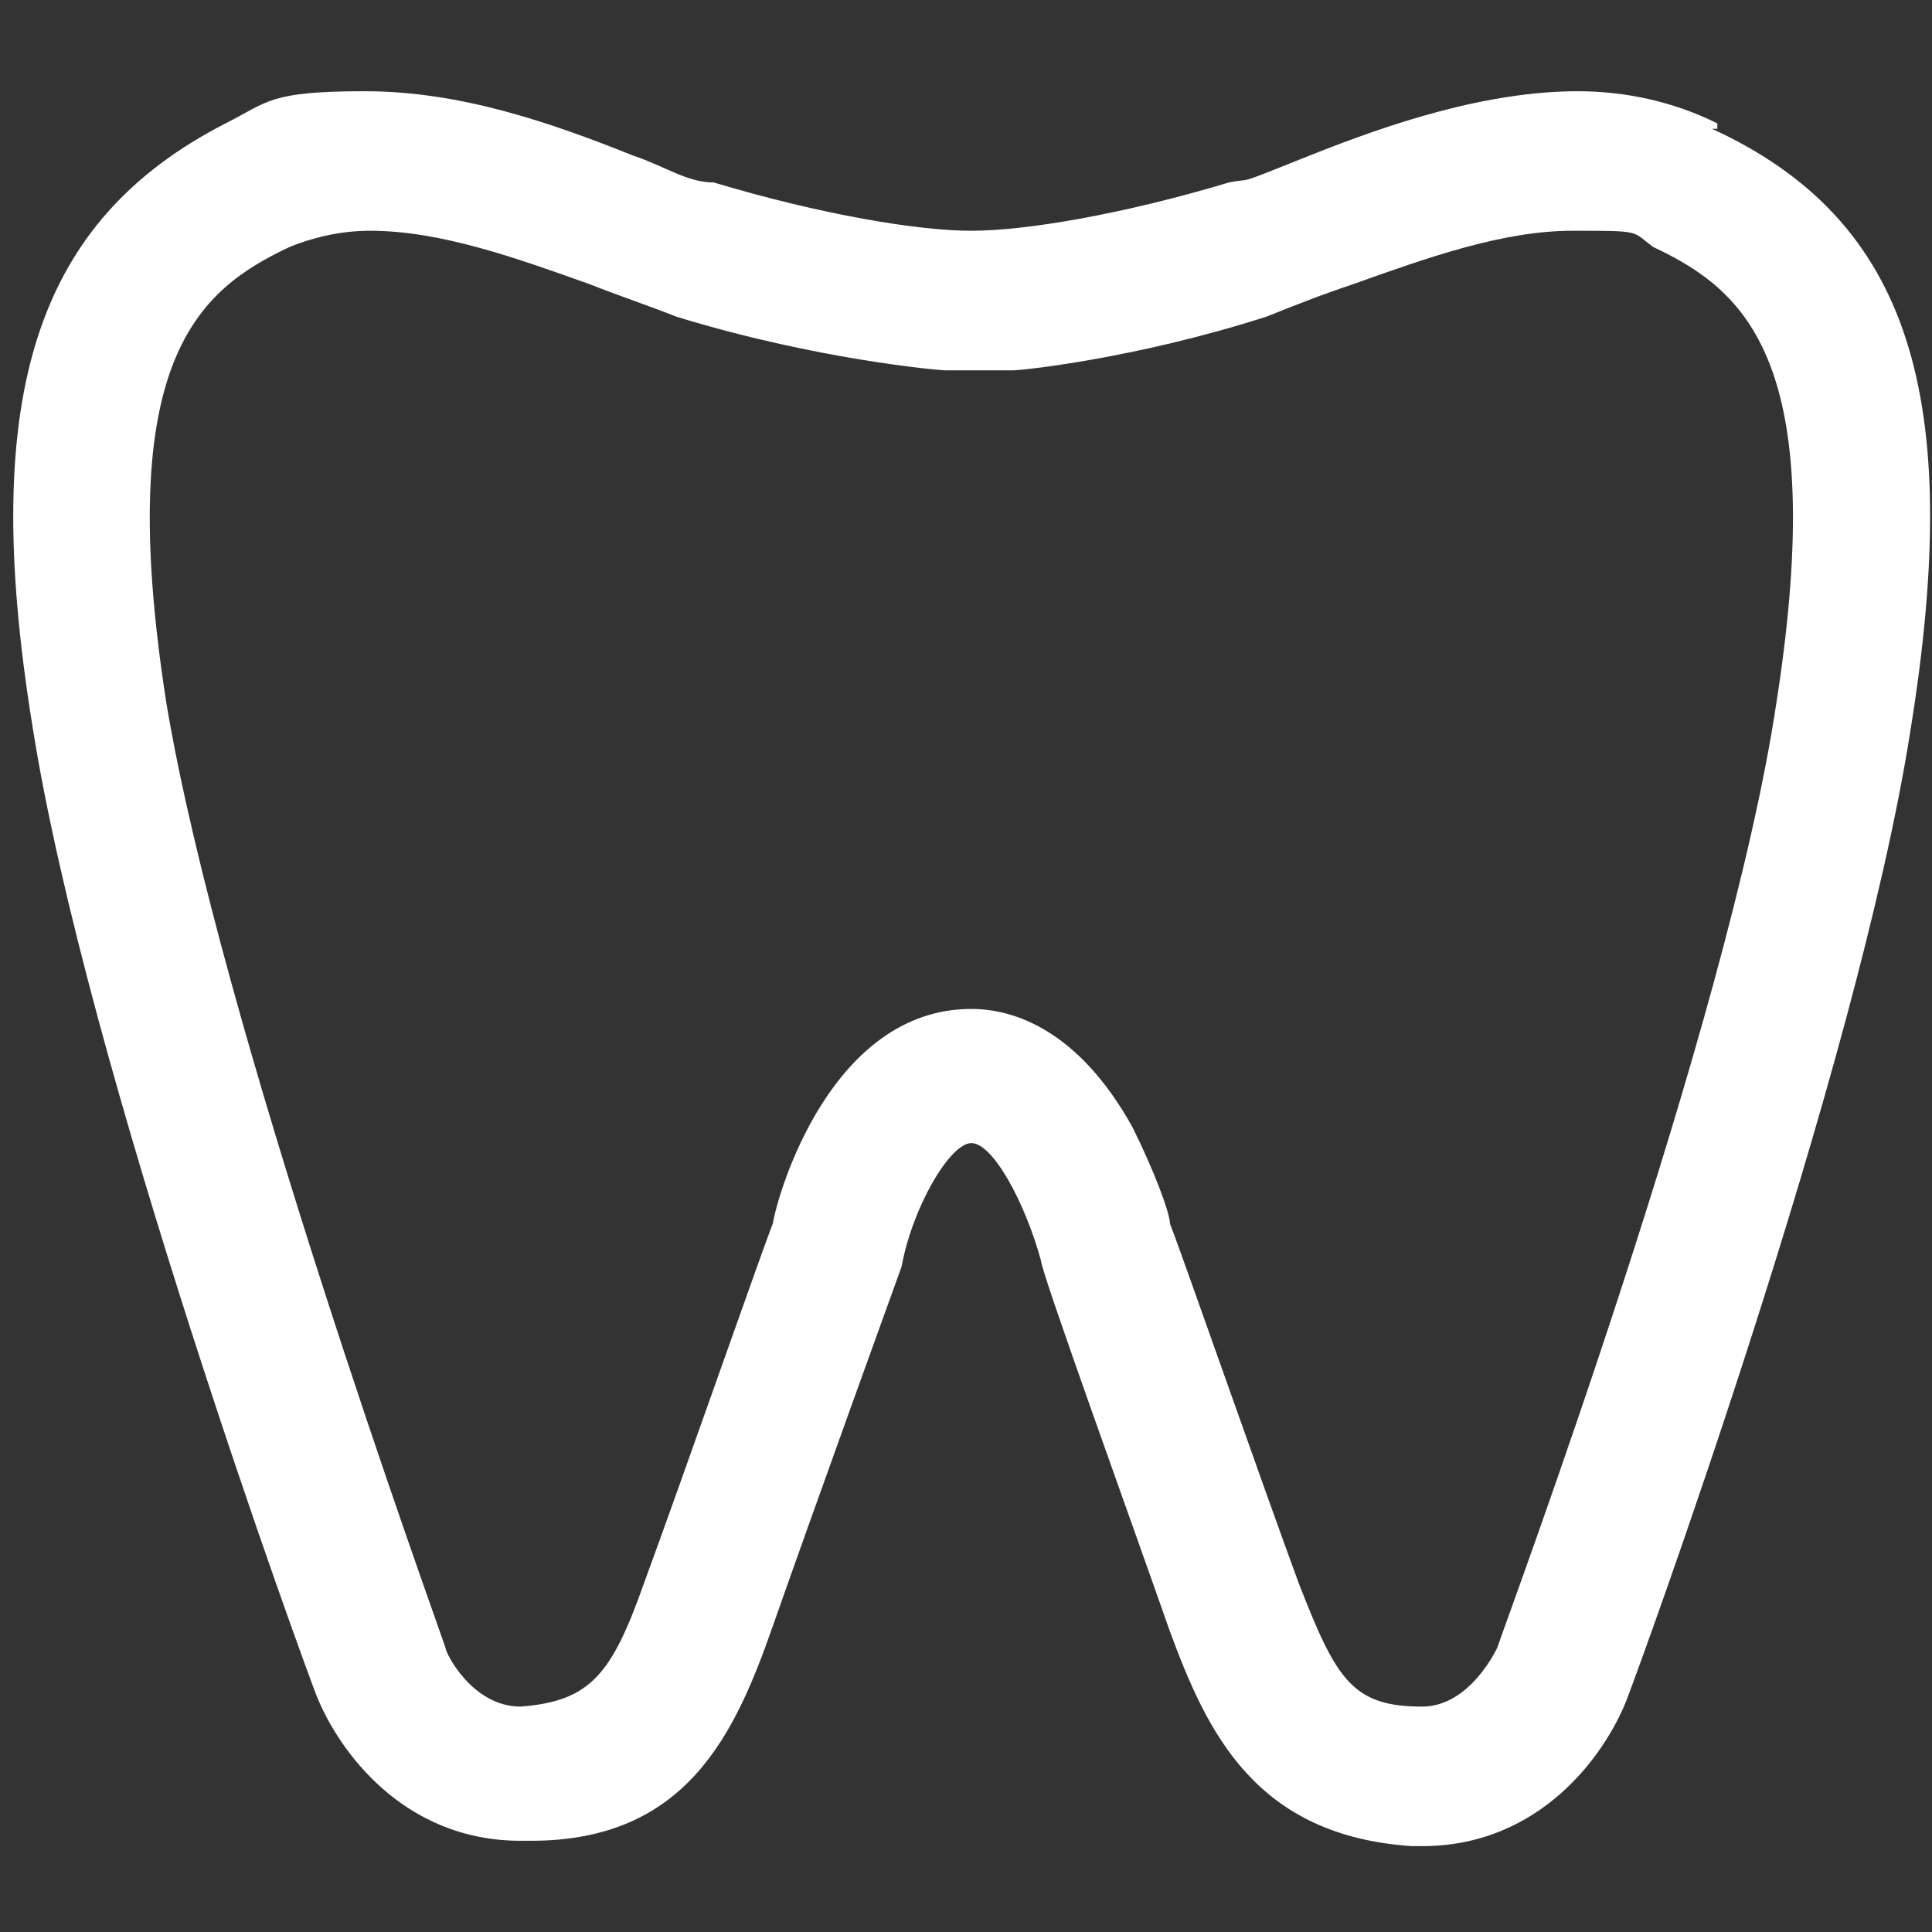
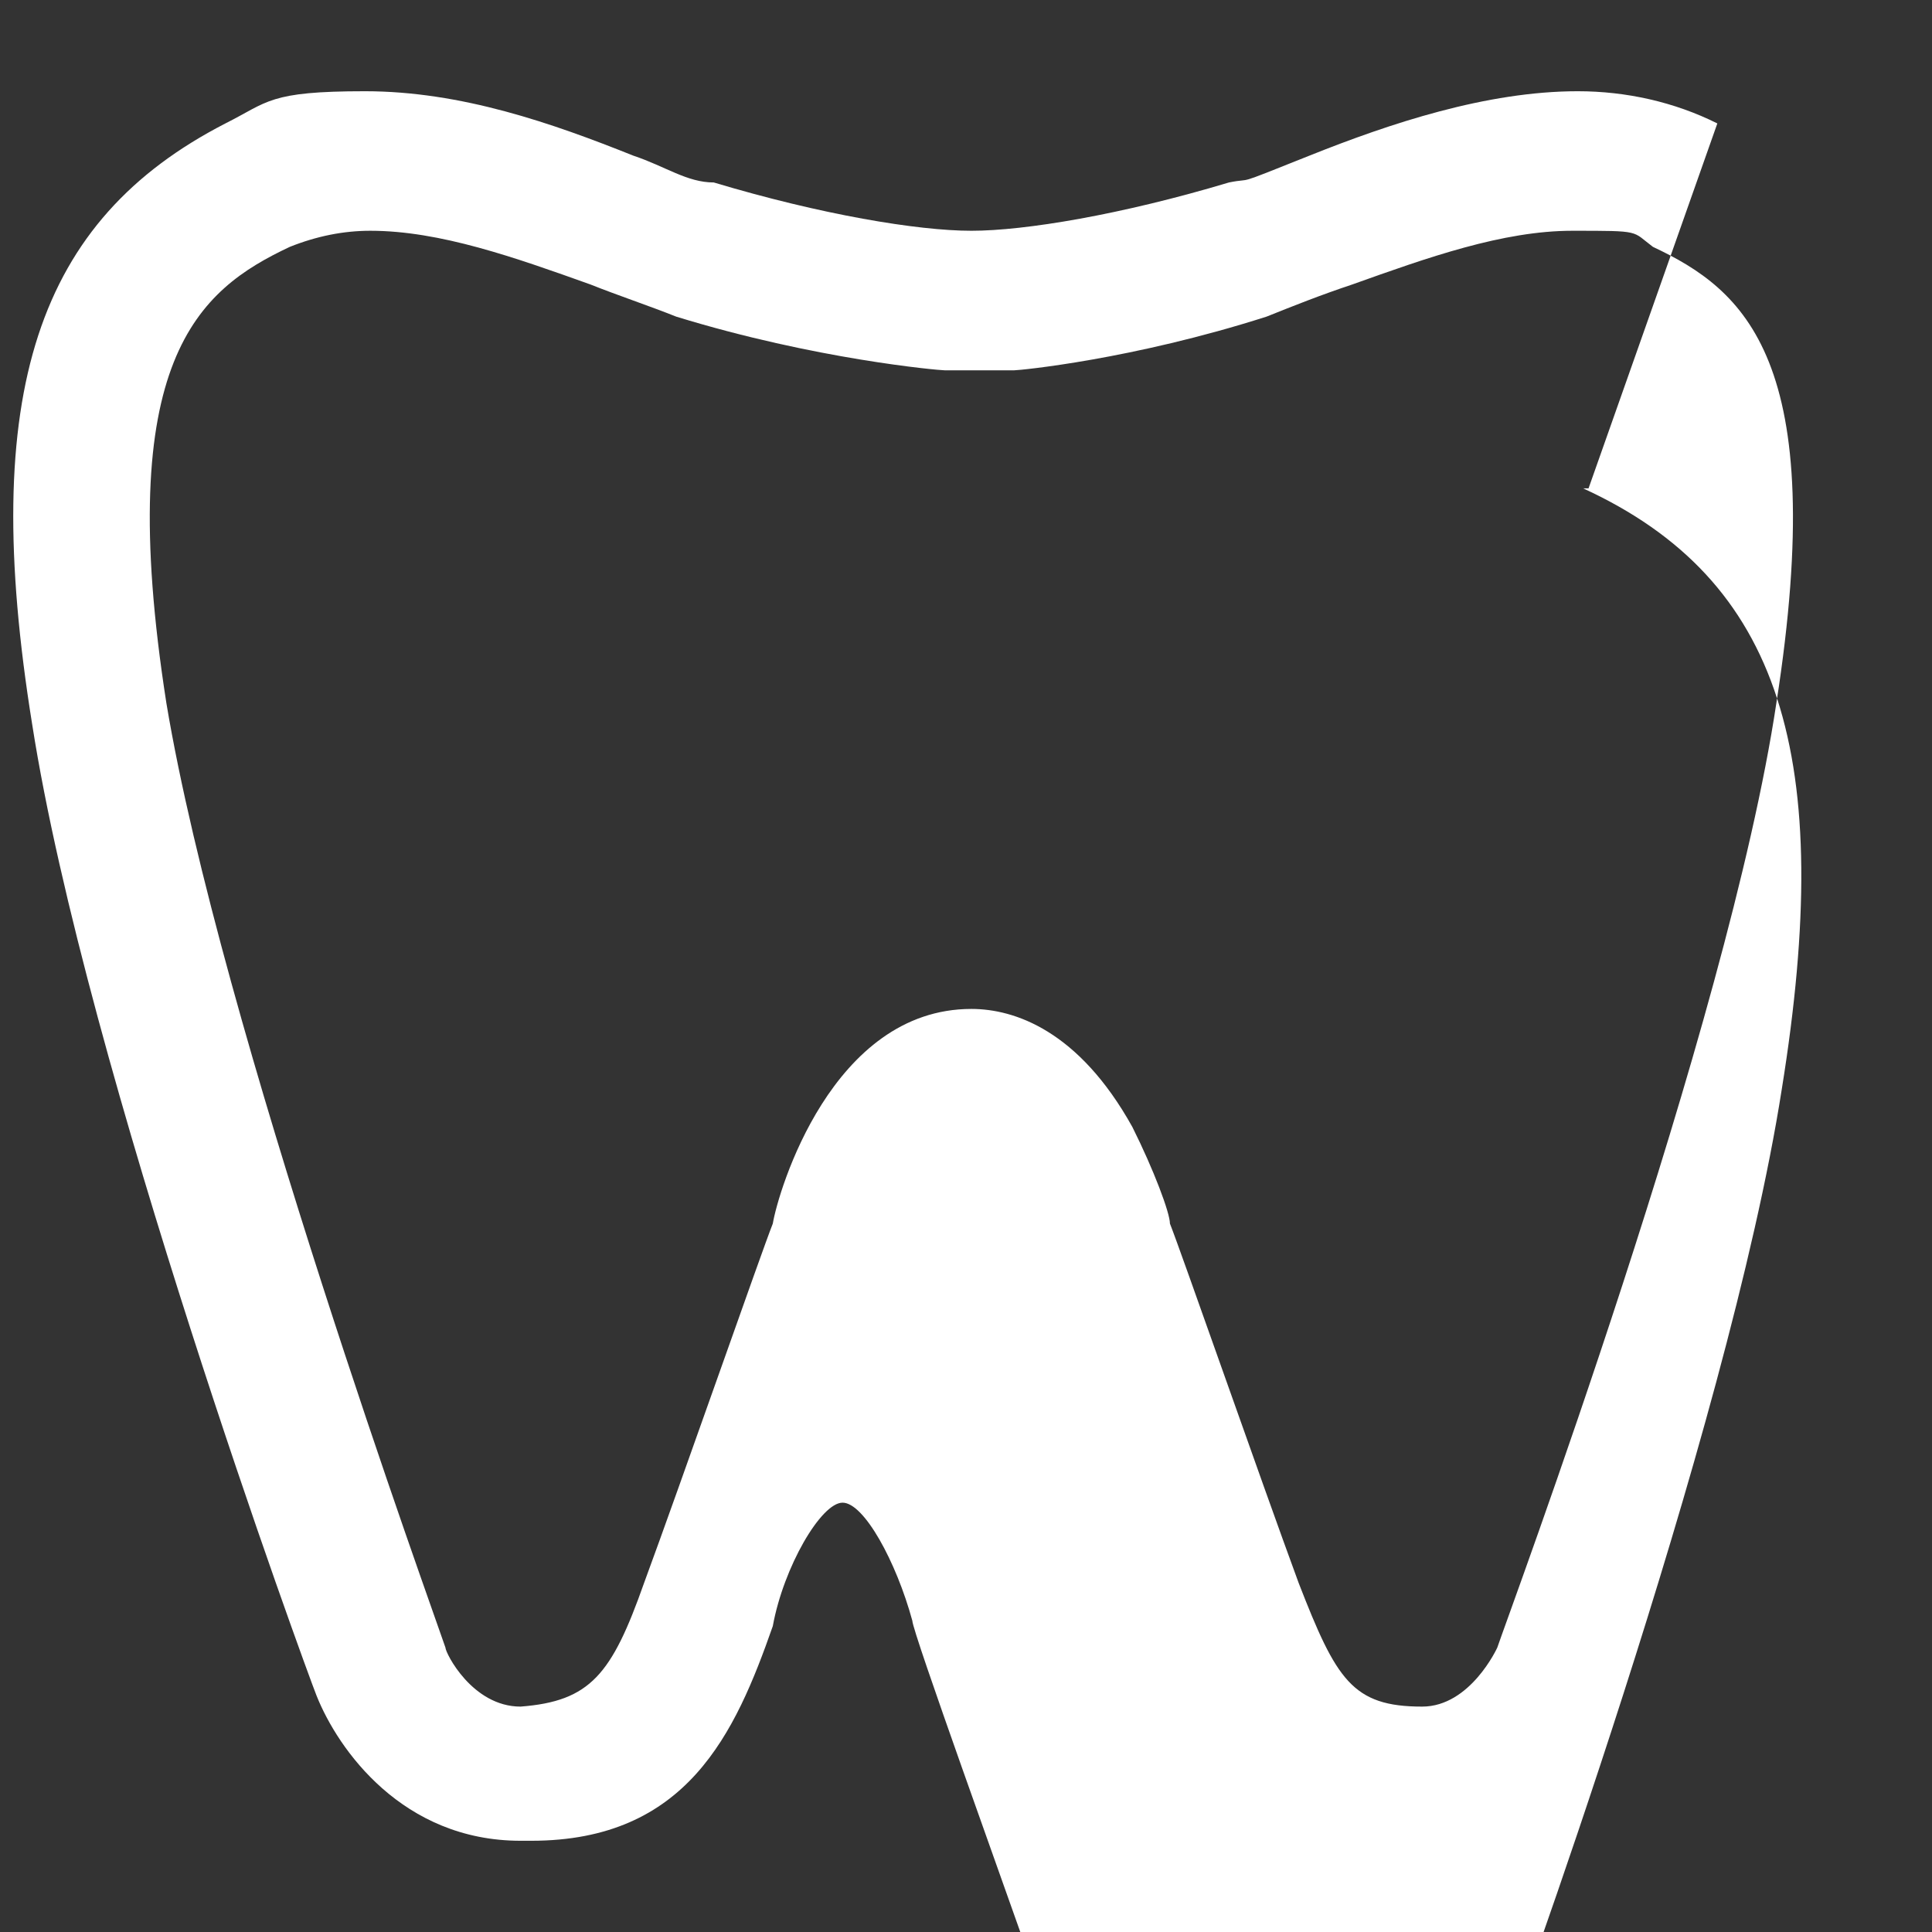
<svg xmlns="http://www.w3.org/2000/svg" id="Calque_1" version="1.1" viewBox="0 0 36 36">
  <rect x="0" y="0" width="36" height="36" fill="#333333" stroke="none" />
  <defs>
    <style>
      .st0 {
        fill: #fff;
      }
    </style>
  </defs>
-   <path class="st0" d="M32,2.3c-.8-.4-1.7-.6-2.6-.6-1.7,0-3.5.6-5,1.2s-1,.4-1.5.5c-2,.6-3.8.9-4.8.9s-2.8-.3-4.8-.9c-.5,0-.9-.3-1.5-.5-1.5-.6-3.2-1.2-5-1.2s-1.8.2-2.6.6C.7,4.1-.4,7.3.6,13.5c1,6.4,5.1,17.6,5.3,18.1h0c.4,1,1.6,2.7,3.8,2.7h.2c2.9,0,3.8-2,4.5-4s2.4-6.7,2.4-6.7h0c.2-1.1.9-2.3,1.3-2.3s1,1.1,1.3,2.2h0c0,.2,1.7,4.9,2.4,6.9.7,1.9,1.6,3.8,4.5,4h.2c2.2,0,3.4-1.7,3.8-2.7h0c.2-.5,4.3-11.7,5.3-18.1,1-6.2,0-9.5-3.7-11.2h.1ZM18.9,6.9c.1,0,2.2-.2,4.7-1,.5-.2,1-.4,1.6-.6,1.4-.5,2.8-1,4.1-1s1.1,0,1.5.3c1.7.8,3.3,2.1,2.3,8.5-.9,6-5,17-5.2,17.6,0,0-.5,1.1-1.4,1.1s0,0,0,0c-1.3,0-1.6-.5-2.3-2.3-.7-1.9-2.2-6.2-2.4-6.7,0-.2-.3-1-.7-1.8-1-1.8-2.2-2.2-3-2.2-2.6,0-3.6,3.4-3.7,4-.2.5-1.7,4.8-2.4,6.7-.6,1.7-1,2.2-2.3,2.3h0c-.9,0-1.4-1-1.4-1.1-.2-.6-4.2-11.6-5.2-17.6-1-6.4.6-7.7,2.3-8.5.5-.2,1-.3,1.5-.3,1.3,0,2.7.5,4.1,1,.5.2,1.1.4,1.6.6,2.6.8,4.9,1,5,1h1.4,0Z" />
+   <path class="st0" d="M32,2.3c-.8-.4-1.7-.6-2.6-.6-1.7,0-3.5.6-5,1.2s-1,.4-1.5.5c-2,.6-3.8.9-4.8.9s-2.8-.3-4.8-.9c-.5,0-.9-.3-1.5-.5-1.5-.6-3.2-1.2-5-1.2s-1.8.2-2.6.6C.7,4.1-.4,7.3.6,13.5c1,6.4,5.1,17.6,5.3,18.1h0c.4,1,1.6,2.7,3.8,2.7h.2c2.9,0,3.8-2,4.5-4h0c.2-1.1.9-2.3,1.3-2.3s1,1.1,1.3,2.2h0c0,.2,1.7,4.9,2.4,6.9.7,1.9,1.6,3.8,4.5,4h.2c2.2,0,3.4-1.7,3.8-2.7h0c.2-.5,4.3-11.7,5.3-18.1,1-6.2,0-9.5-3.7-11.2h.1ZM18.9,6.9c.1,0,2.2-.2,4.7-1,.5-.2,1-.4,1.6-.6,1.4-.5,2.8-1,4.1-1s1.1,0,1.5.3c1.7.8,3.3,2.1,2.3,8.5-.9,6-5,17-5.2,17.6,0,0-.5,1.1-1.4,1.1s0,0,0,0c-1.3,0-1.6-.5-2.3-2.3-.7-1.9-2.2-6.2-2.4-6.7,0-.2-.3-1-.7-1.8-1-1.8-2.2-2.2-3-2.2-2.6,0-3.6,3.4-3.7,4-.2.5-1.7,4.8-2.4,6.7-.6,1.7-1,2.2-2.3,2.3h0c-.9,0-1.4-1-1.4-1.1-.2-.6-4.2-11.6-5.2-17.6-1-6.4.6-7.7,2.3-8.5.5-.2,1-.3,1.5-.3,1.3,0,2.7.5,4.1,1,.5.2,1.1.4,1.6.6,2.6.8,4.9,1,5,1h1.4,0Z" />
</svg>